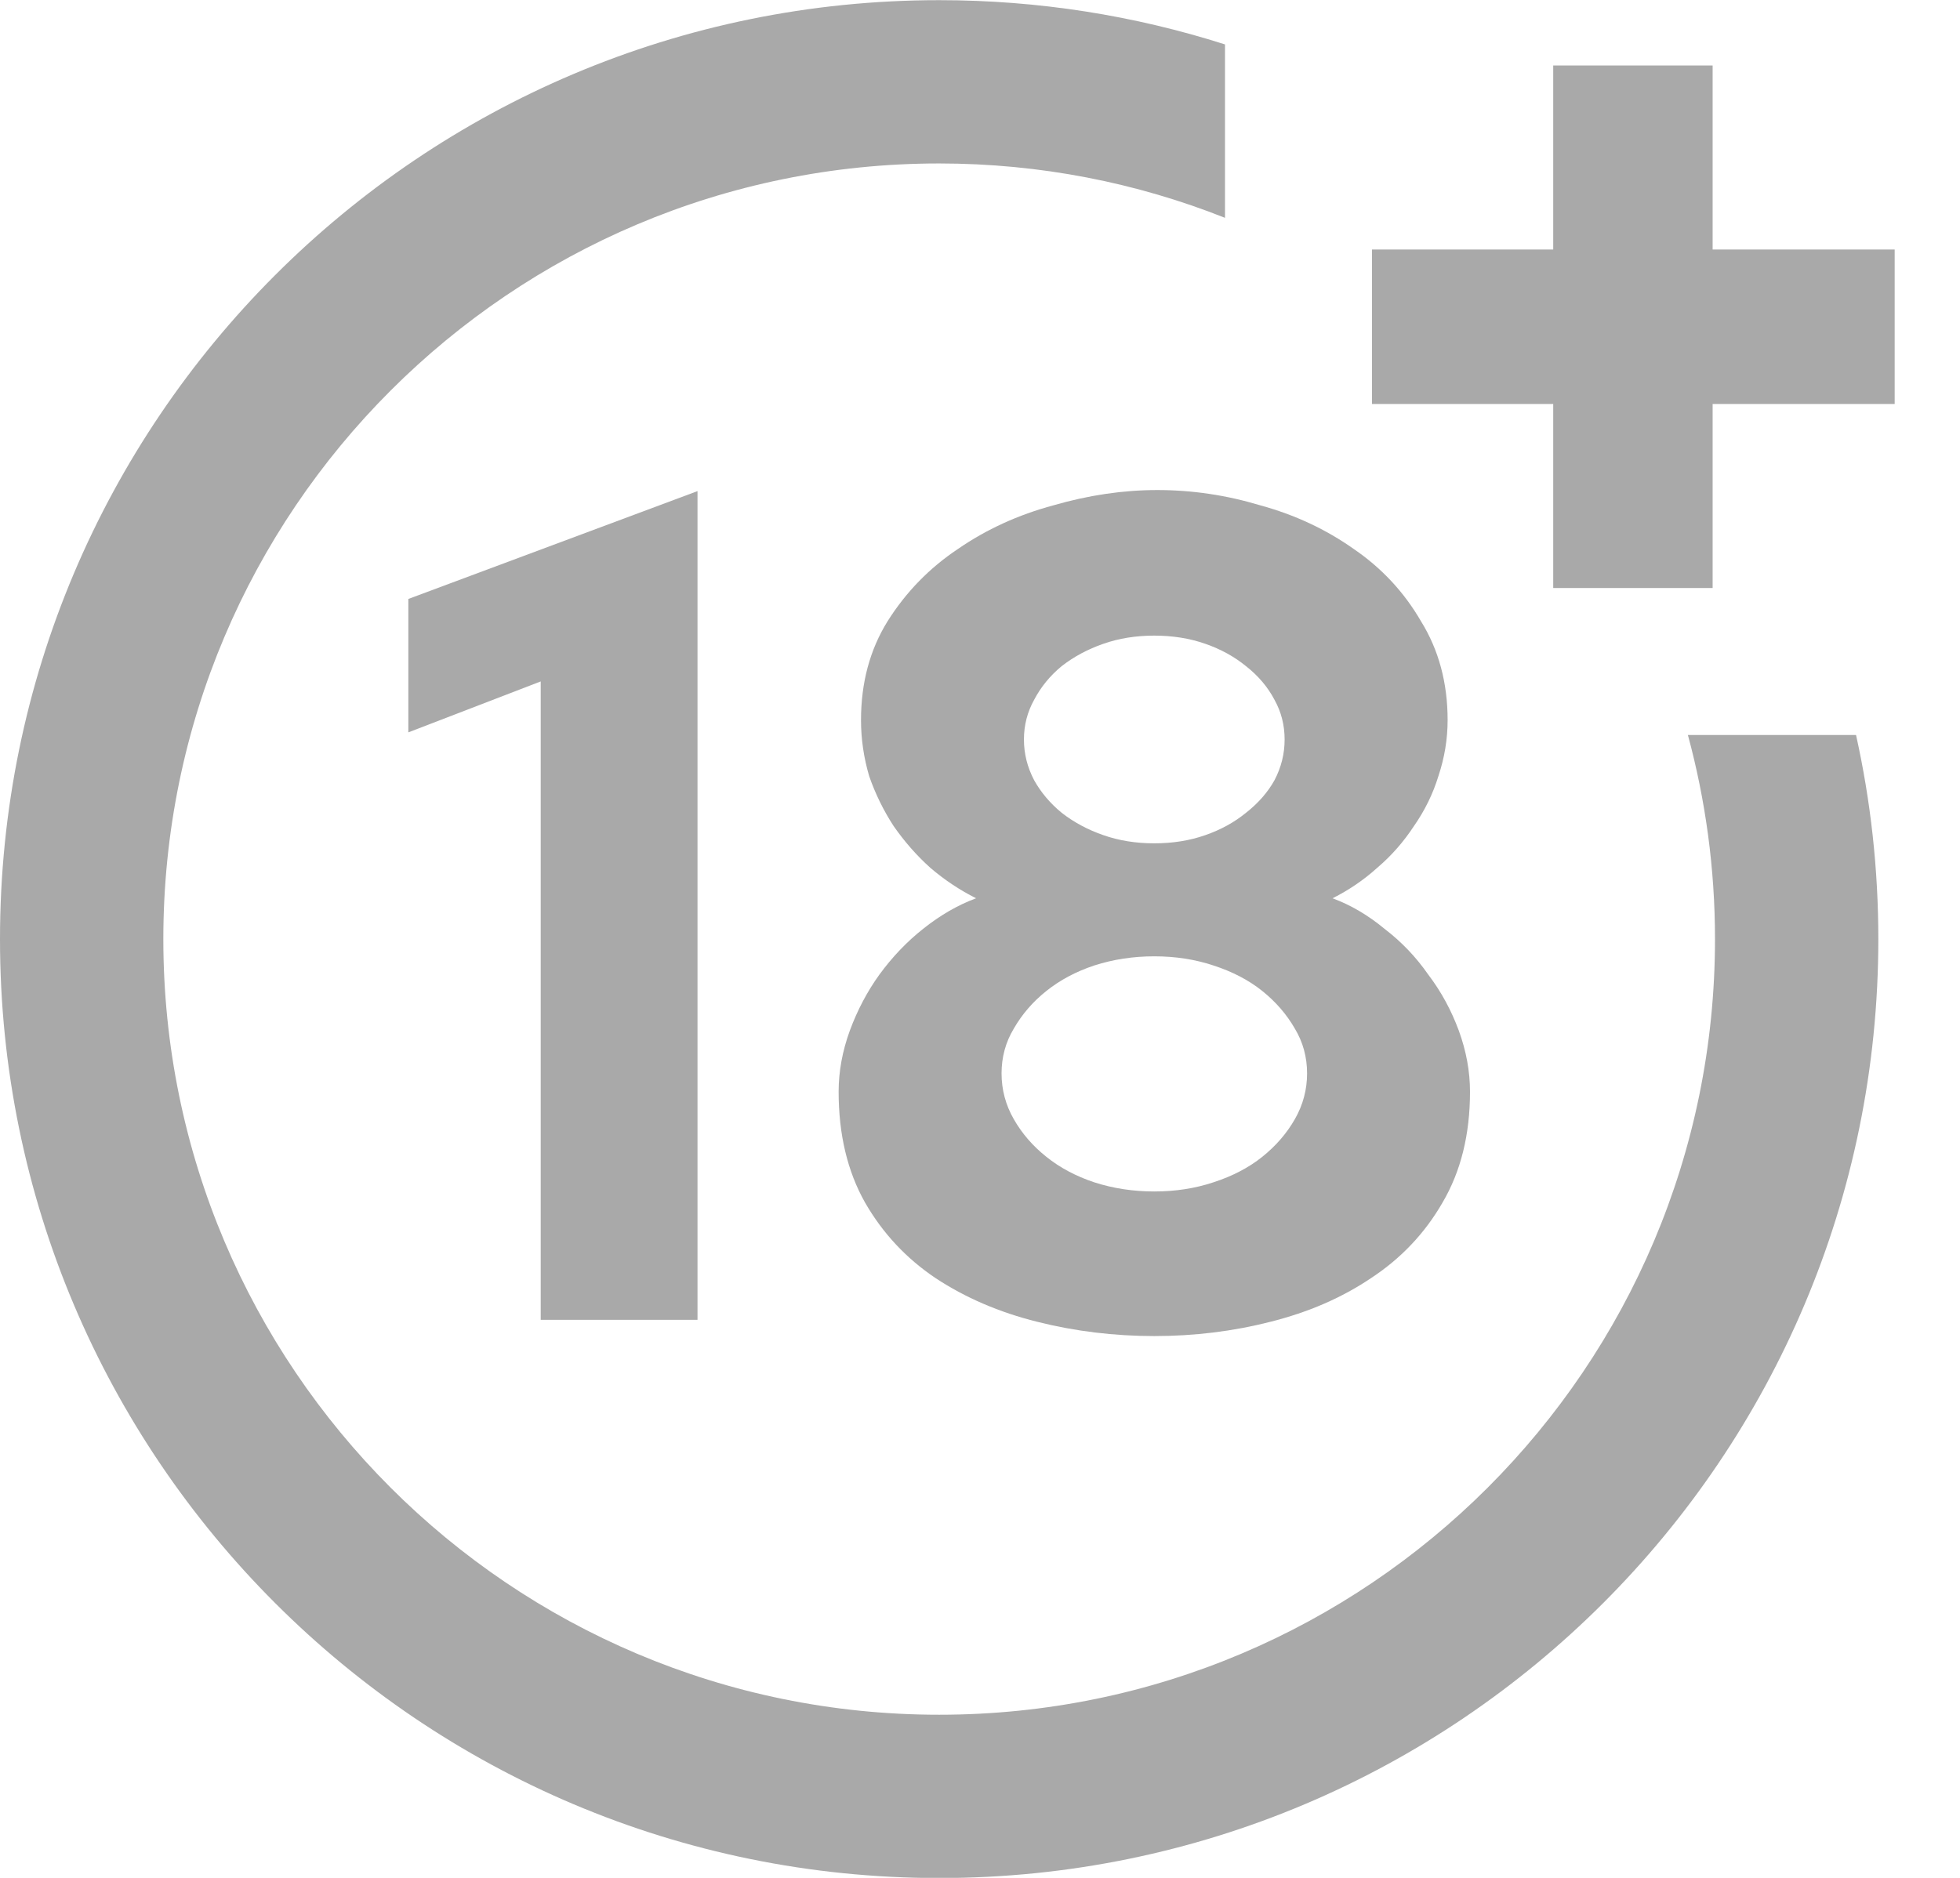
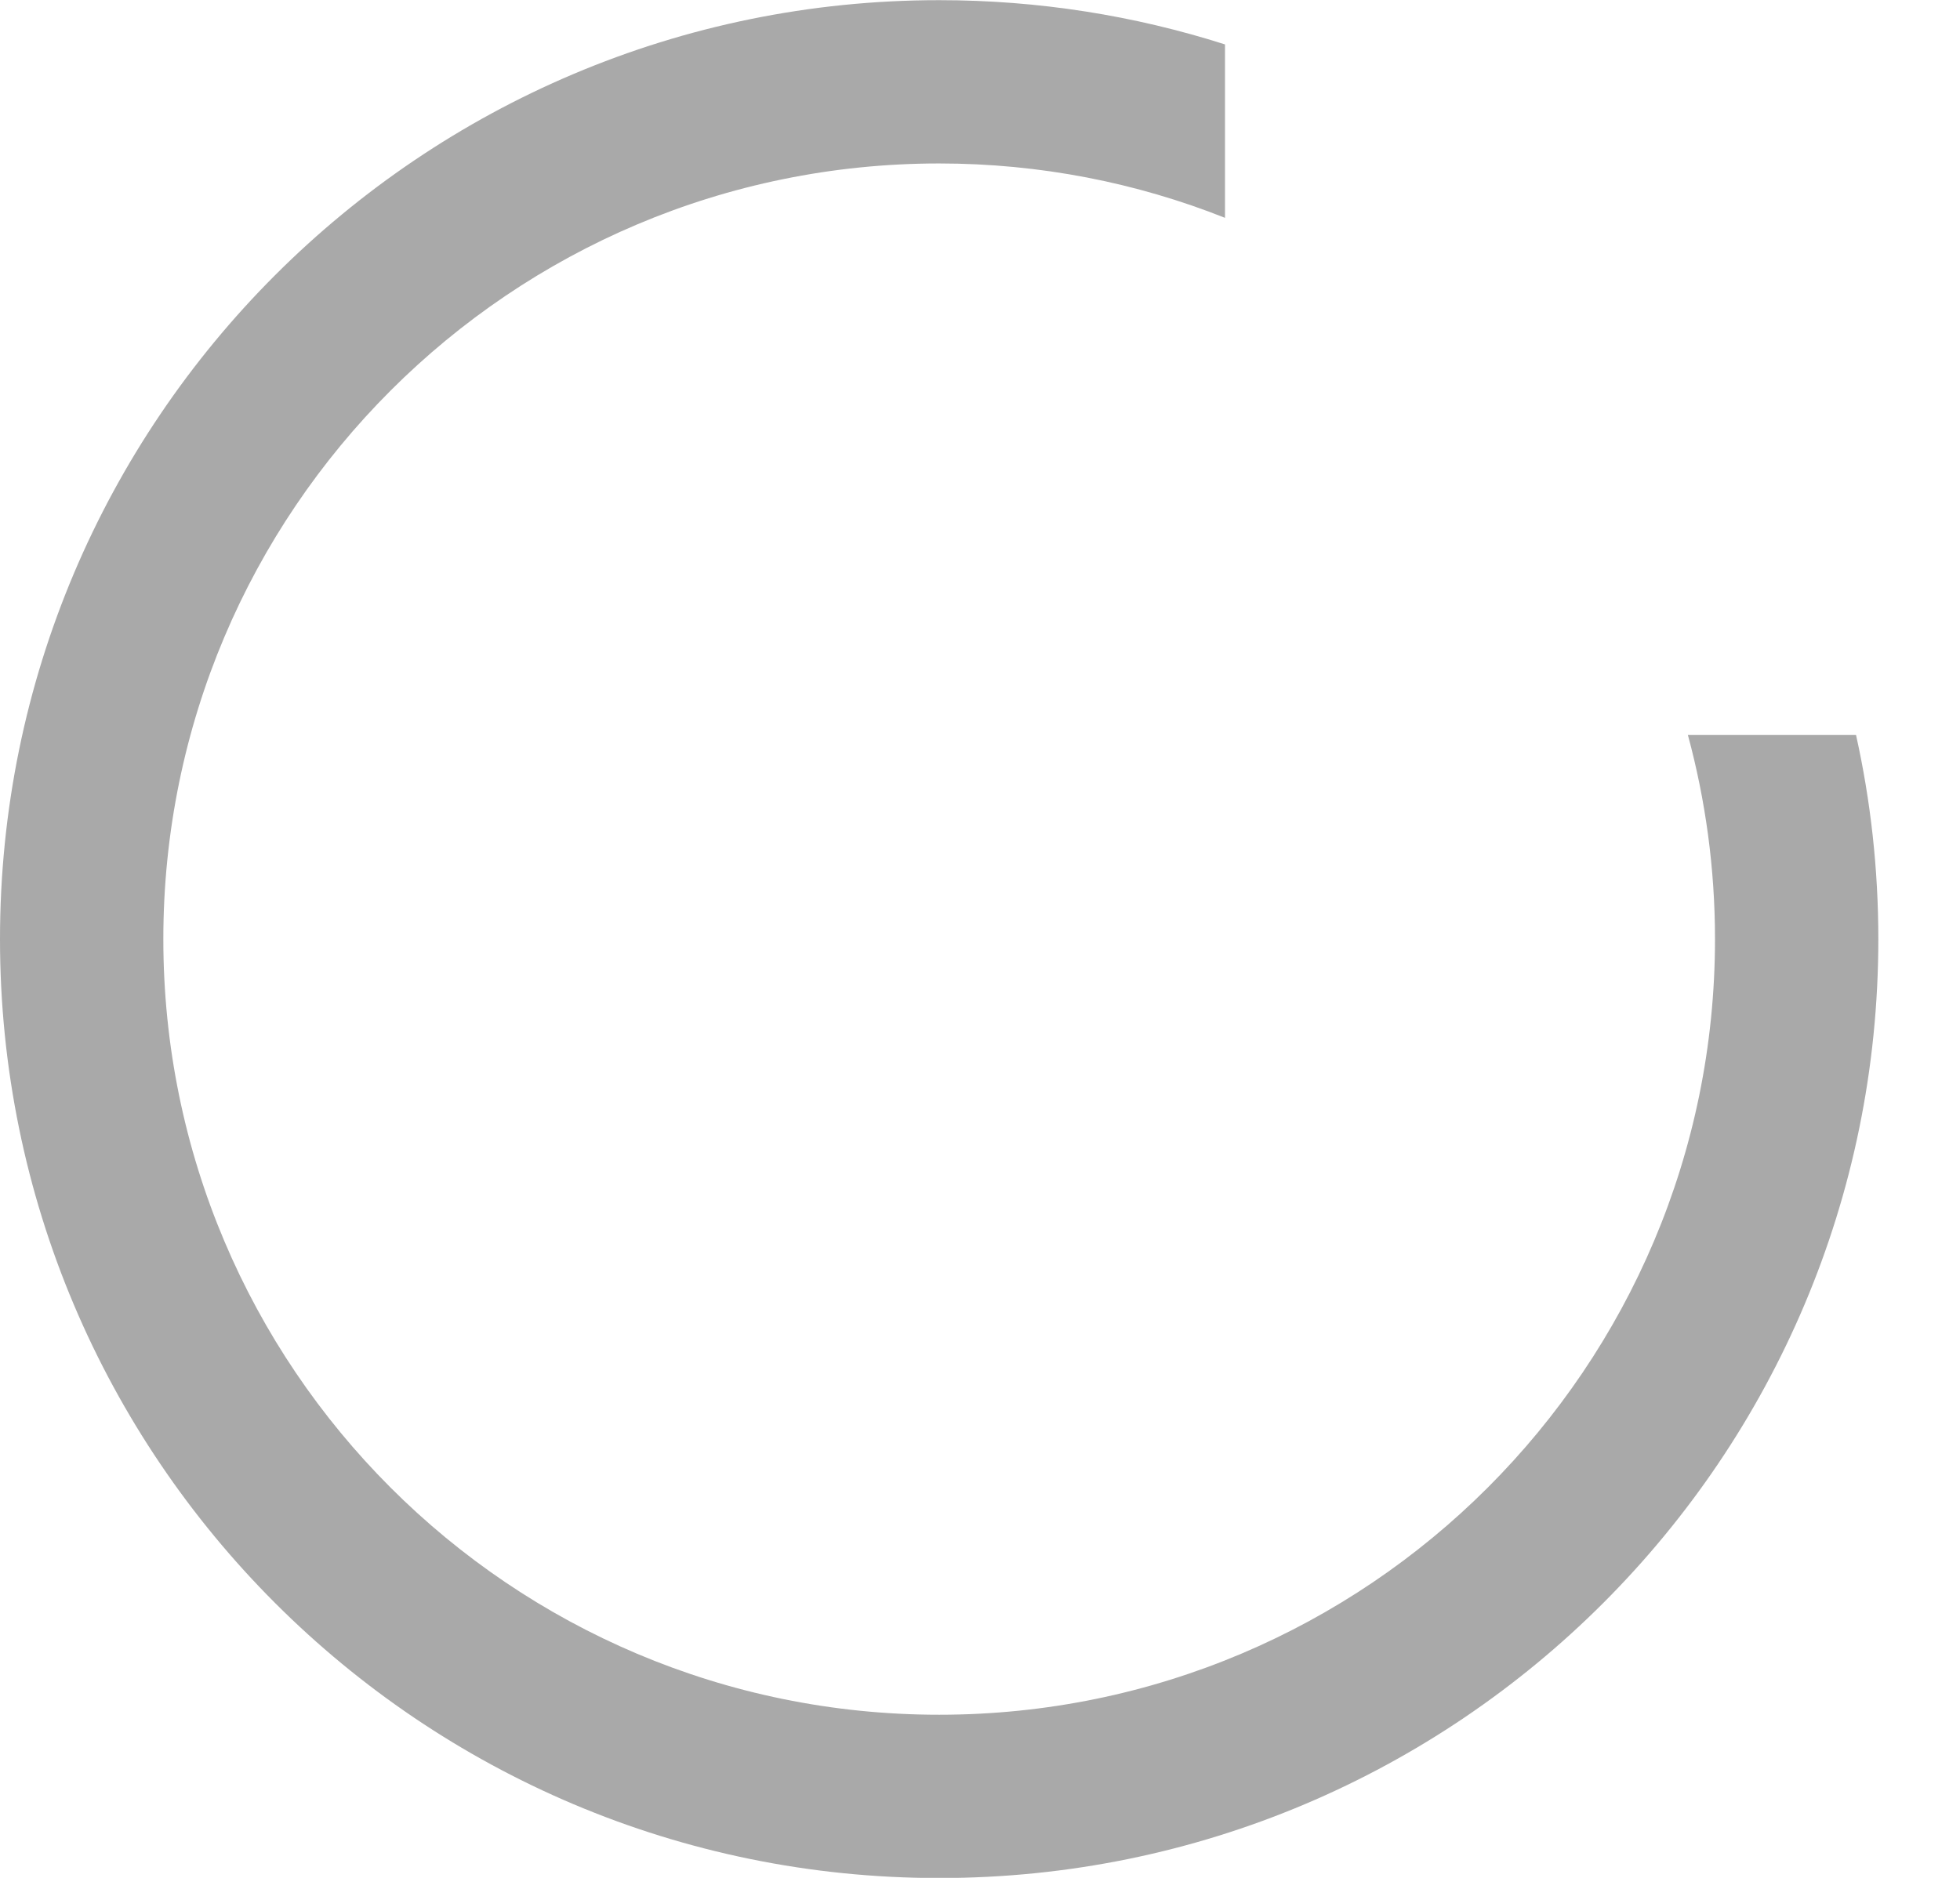
<svg xmlns="http://www.w3.org/2000/svg" width="24" height="23" viewBox="0 0 24 23" fill="none">
  <g id="18plus">
-     <path d="M18 13.371C18 13.895 17.888 14.348 17.663 14.73C17.447 15.105 17.156 15.412 16.79 15.653C16.433 15.894 16.021 16.073 15.556 16.189C15.099 16.306 14.625 16.364 14.134 16.364C13.644 16.364 13.166 16.306 12.7 16.189C12.235 16.073 11.819 15.894 11.454 15.653C11.096 15.412 10.809 15.105 10.593 14.73C10.377 14.348 10.269 13.895 10.269 13.371C10.269 13.122 10.315 12.873 10.406 12.623C10.498 12.374 10.618 12.145 10.768 11.937C10.926 11.721 11.104 11.534 11.304 11.376C11.512 11.21 11.728 11.085 11.952 11.002C11.753 10.902 11.566 10.778 11.391 10.628C11.225 10.479 11.075 10.308 10.942 10.117C10.818 9.926 10.718 9.722 10.643 9.506C10.577 9.281 10.543 9.053 10.543 8.82C10.543 8.363 10.651 7.96 10.867 7.611C11.092 7.253 11.379 6.958 11.728 6.725C12.077 6.484 12.468 6.305 12.9 6.189C13.332 6.064 13.756 6.002 14.172 6.002C14.596 6.002 15.016 6.064 15.431 6.189C15.855 6.305 16.238 6.484 16.578 6.725C16.919 6.958 17.194 7.253 17.401 7.611C17.617 7.96 17.726 8.363 17.726 8.82C17.726 9.053 17.688 9.281 17.613 9.506C17.547 9.722 17.447 9.926 17.314 10.117C17.189 10.308 17.04 10.479 16.865 10.628C16.699 10.778 16.516 10.902 16.317 11.002C16.541 11.085 16.753 11.21 16.953 11.376C17.16 11.534 17.339 11.721 17.489 11.937C17.647 12.145 17.771 12.374 17.863 12.623C17.954 12.873 18 13.122 18 13.371ZM15.73 9.057C15.73 8.882 15.689 8.72 15.606 8.571C15.523 8.413 15.406 8.276 15.257 8.159C15.115 8.043 14.949 7.951 14.758 7.885C14.567 7.818 14.359 7.785 14.134 7.785C13.91 7.785 13.702 7.818 13.511 7.885C13.32 7.951 13.149 8.043 13 8.159C12.858 8.276 12.746 8.413 12.663 8.571C12.58 8.72 12.538 8.882 12.538 9.057C12.538 9.232 12.58 9.398 12.663 9.556C12.746 9.705 12.858 9.838 13 9.955C13.149 10.071 13.32 10.163 13.511 10.229C13.702 10.296 13.91 10.329 14.134 10.329C14.359 10.329 14.567 10.296 14.758 10.229C14.949 10.163 15.115 10.071 15.257 9.955C15.406 9.838 15.523 9.705 15.606 9.556C15.689 9.398 15.73 9.232 15.73 9.057ZM16.005 13.147C16.005 12.947 15.955 12.764 15.855 12.598C15.755 12.424 15.622 12.27 15.456 12.137C15.29 12.004 15.09 11.9 14.858 11.825C14.633 11.75 14.392 11.713 14.134 11.713C13.877 11.713 13.632 11.75 13.399 11.825C13.174 11.9 12.979 12.004 12.813 12.137C12.646 12.27 12.514 12.424 12.414 12.598C12.314 12.764 12.264 12.947 12.264 13.147C12.264 13.346 12.314 13.534 12.414 13.708C12.514 13.883 12.646 14.036 12.813 14.169C12.979 14.302 13.174 14.406 13.399 14.481C13.632 14.556 13.877 14.593 14.134 14.593C14.392 14.593 14.633 14.556 14.858 14.481C15.09 14.406 15.29 14.302 15.456 14.169C15.622 14.036 15.755 13.883 15.855 13.708C15.955 13.534 16.005 13.346 16.005 13.147Z" fill="#A9A9A9" />
-     <path d="M8.541 16.165H6.621V8.346L5 8.97V7.336L8.541 6.015V16.165Z" fill="#A9A9A9" />
    <path d="M15 0.544C13.896 0.192 12.72 0.002 11.5 0.002C5.149 0.002 0 5.151 0 11.502C0 17.853 5.149 23.002 11.5 23.002C17.851 23.002 23 17.853 23 11.502C23 10.643 22.906 9.807 22.727 9.002H20.668C20.884 9.799 21 10.637 21 11.502C21 16.749 16.747 21.002 11.5 21.002C6.253 21.002 2 16.749 2 11.502C2 6.255 6.253 2.002 11.5 2.002C12.736 2.002 13.917 2.238 15 2.668V0.544Z" fill="#A9A9A9" />
-     <path fill-rule="evenodd" clip-rule="evenodd" d="M23.2 4.948H20.971V7.202H19.019V4.948H16.8V3.056H19.019V0.802H20.971V3.056H23.2V4.948Z" fill="#A9A9A9" />
  </g>
</svg>